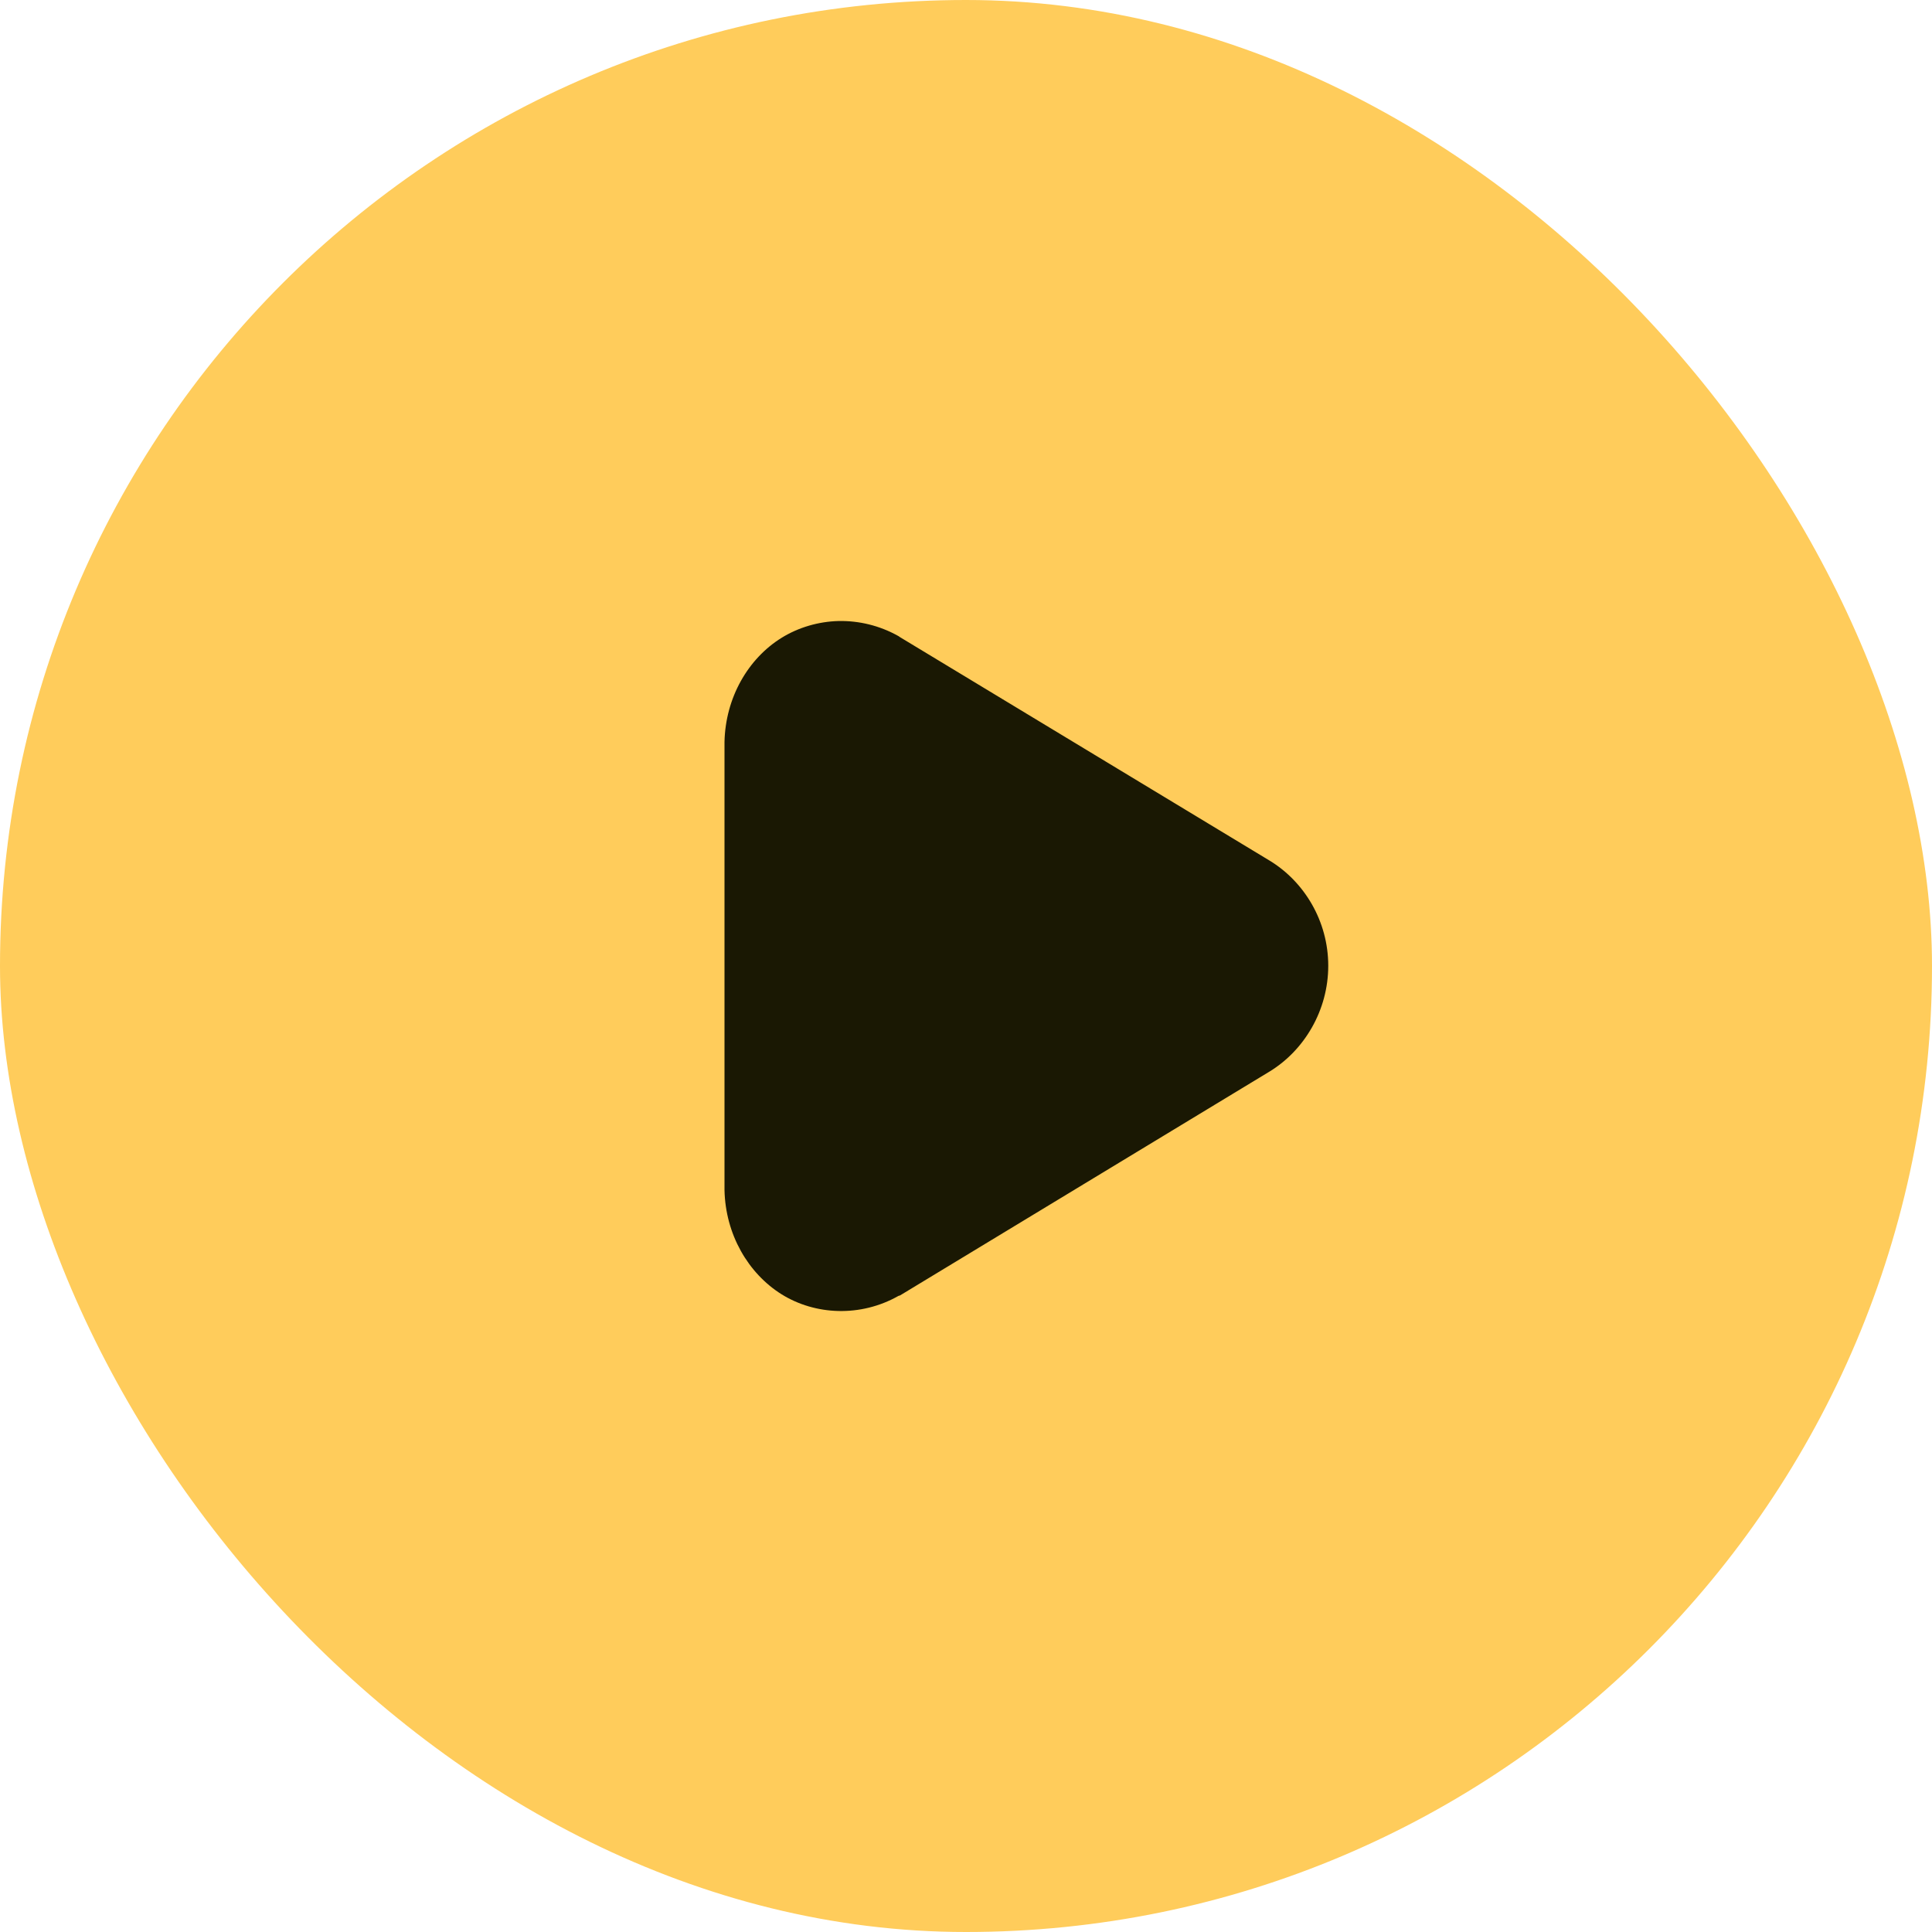
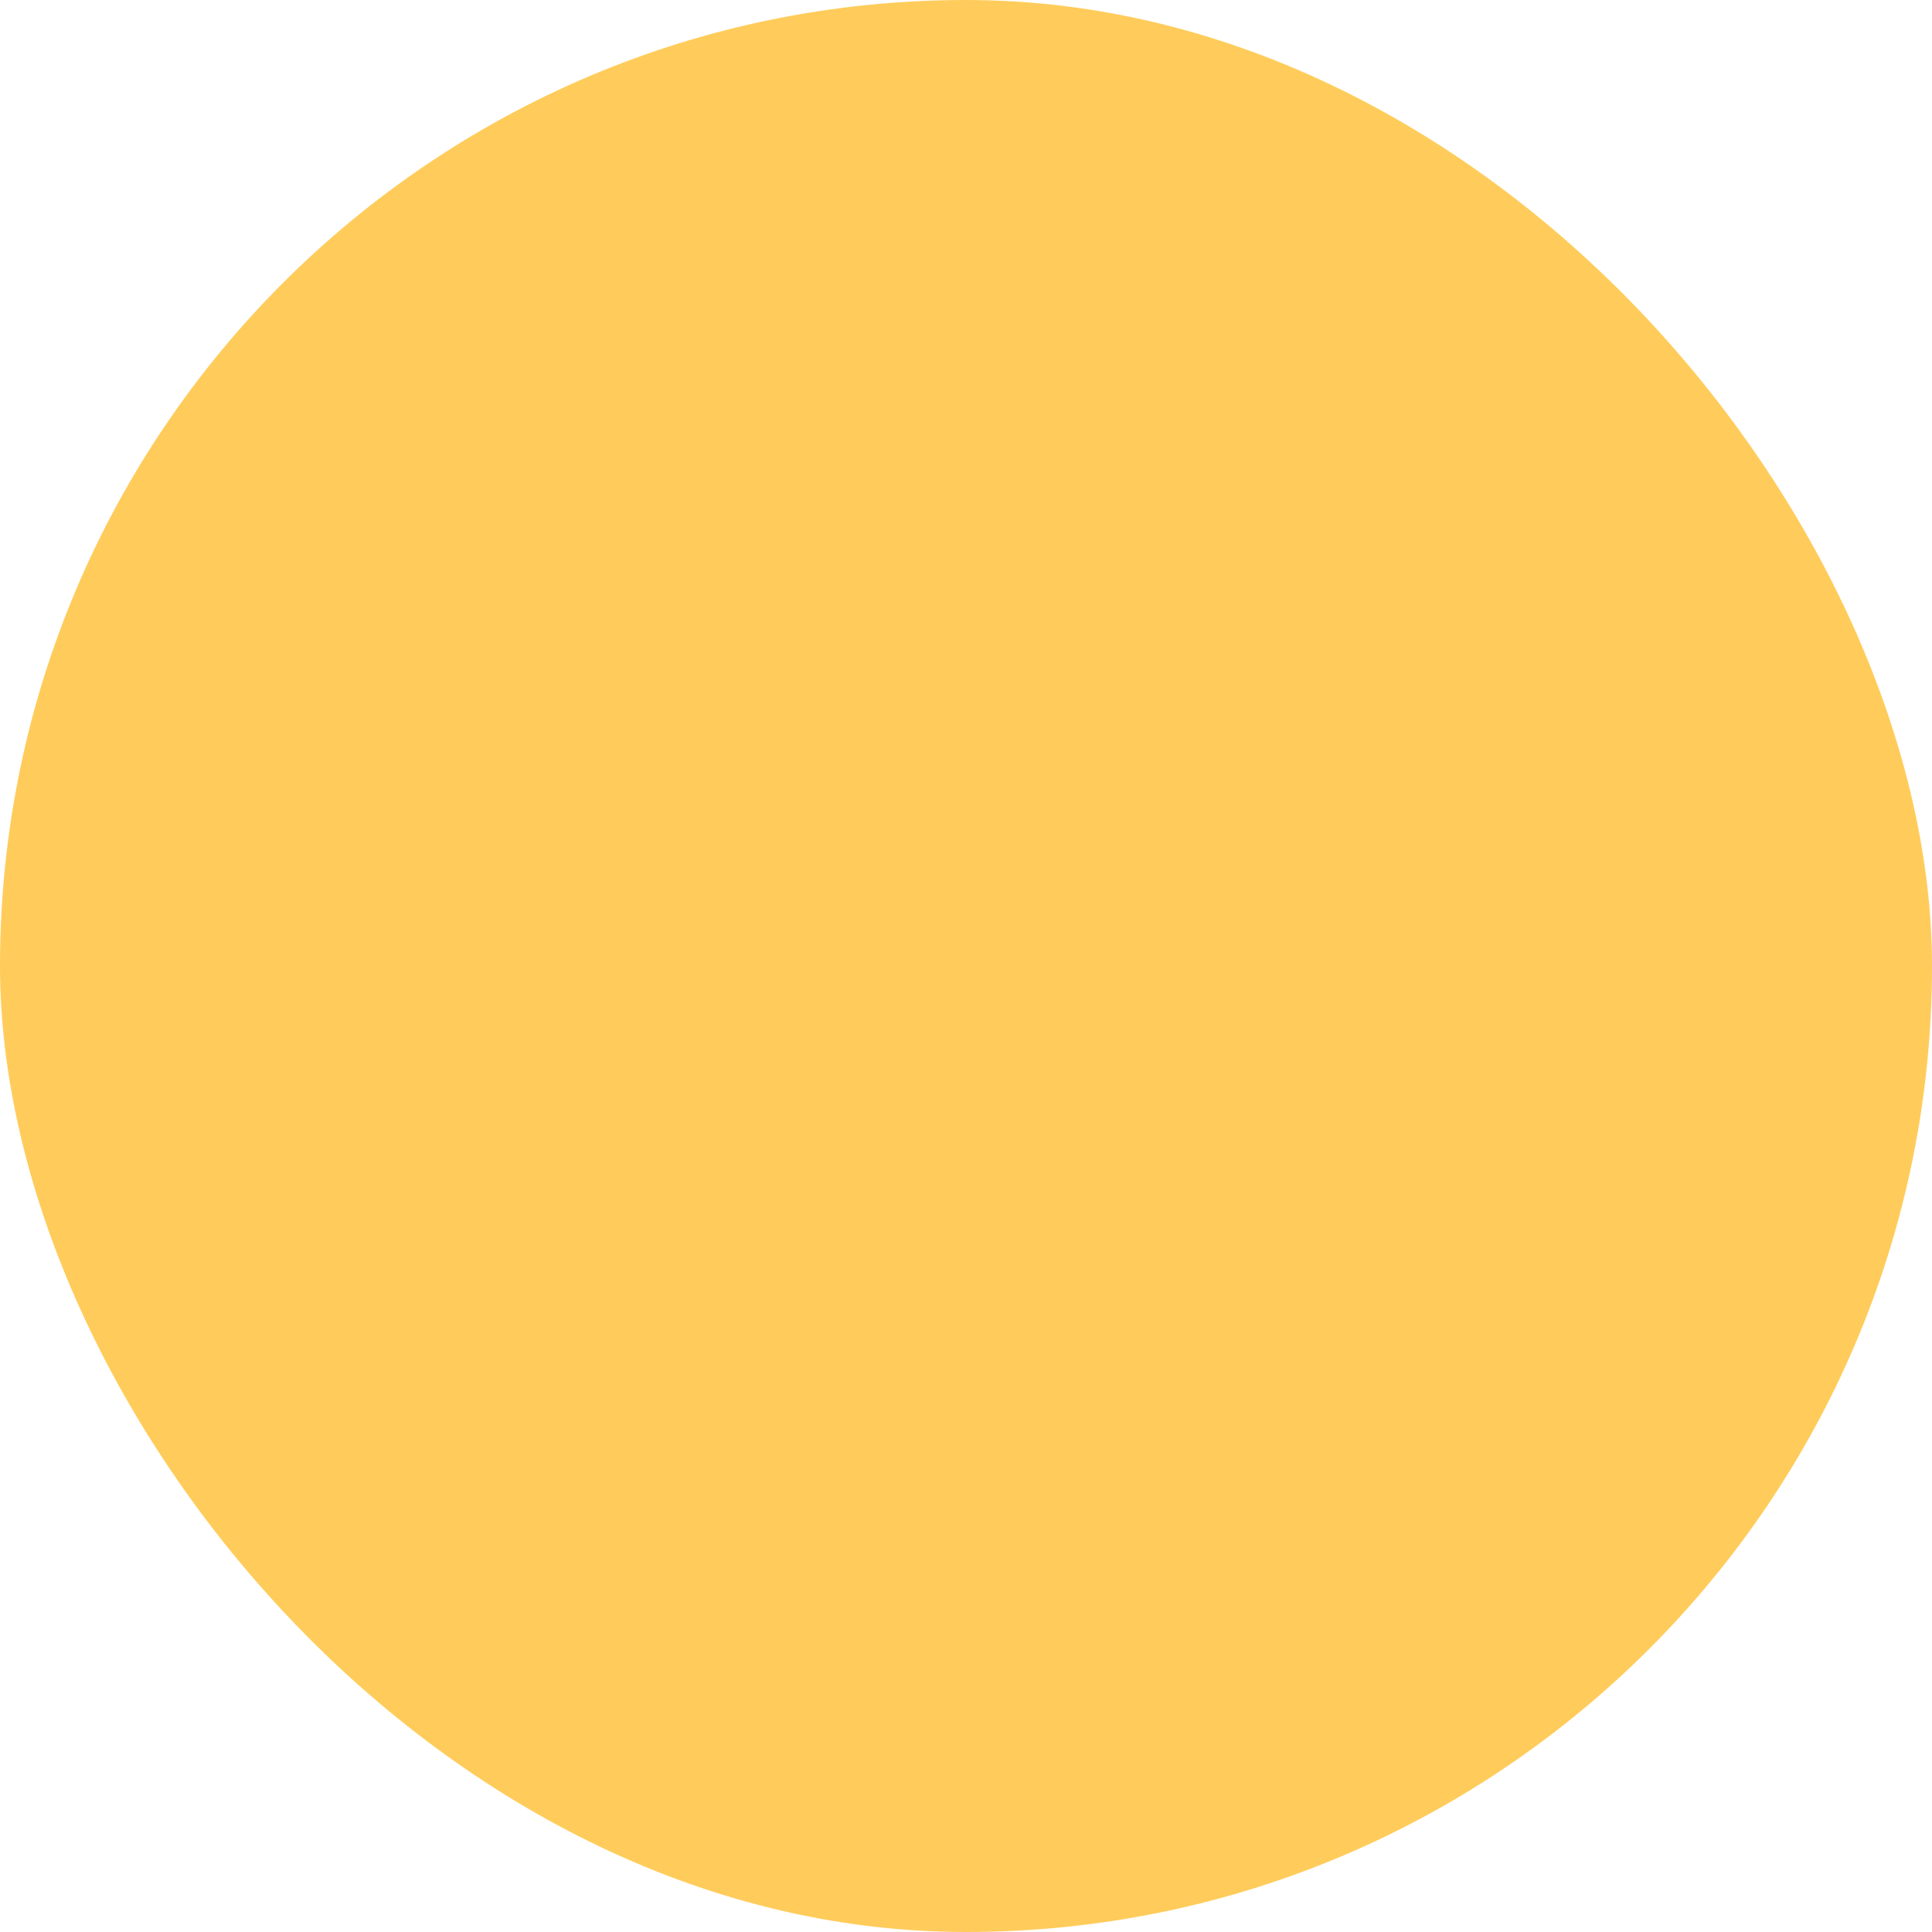
<svg xmlns="http://www.w3.org/2000/svg" width="16" height="16" viewBox="0 0 16 16" fill="none">
  <rect width="16" height="16" rx="8" fill="#FFCC5B" />
-   <path d="M6.946 5.143C6.778 5.147 6.612 5.196 6.473 5.282C6.195 5.454 6.008 5.778 6 6.144L6 6.153V9.843V9.856C6.008 10.222 6.195 10.545 6.473 10.719C6.751 10.892 7.127 10.91 7.441 10.732C7.445 10.731 7.45 10.729 7.454 10.728L10.514 8.874C10.801 8.699 11 8.368 11 7.998C11 7.628 10.801 7.301 10.514 7.127L7.454 5.277C7.45 5.274 7.445 5.271 7.441 5.268C7.284 5.18 7.114 5.14 6.946 5.143Z" fill="#1A1803" />
</svg>